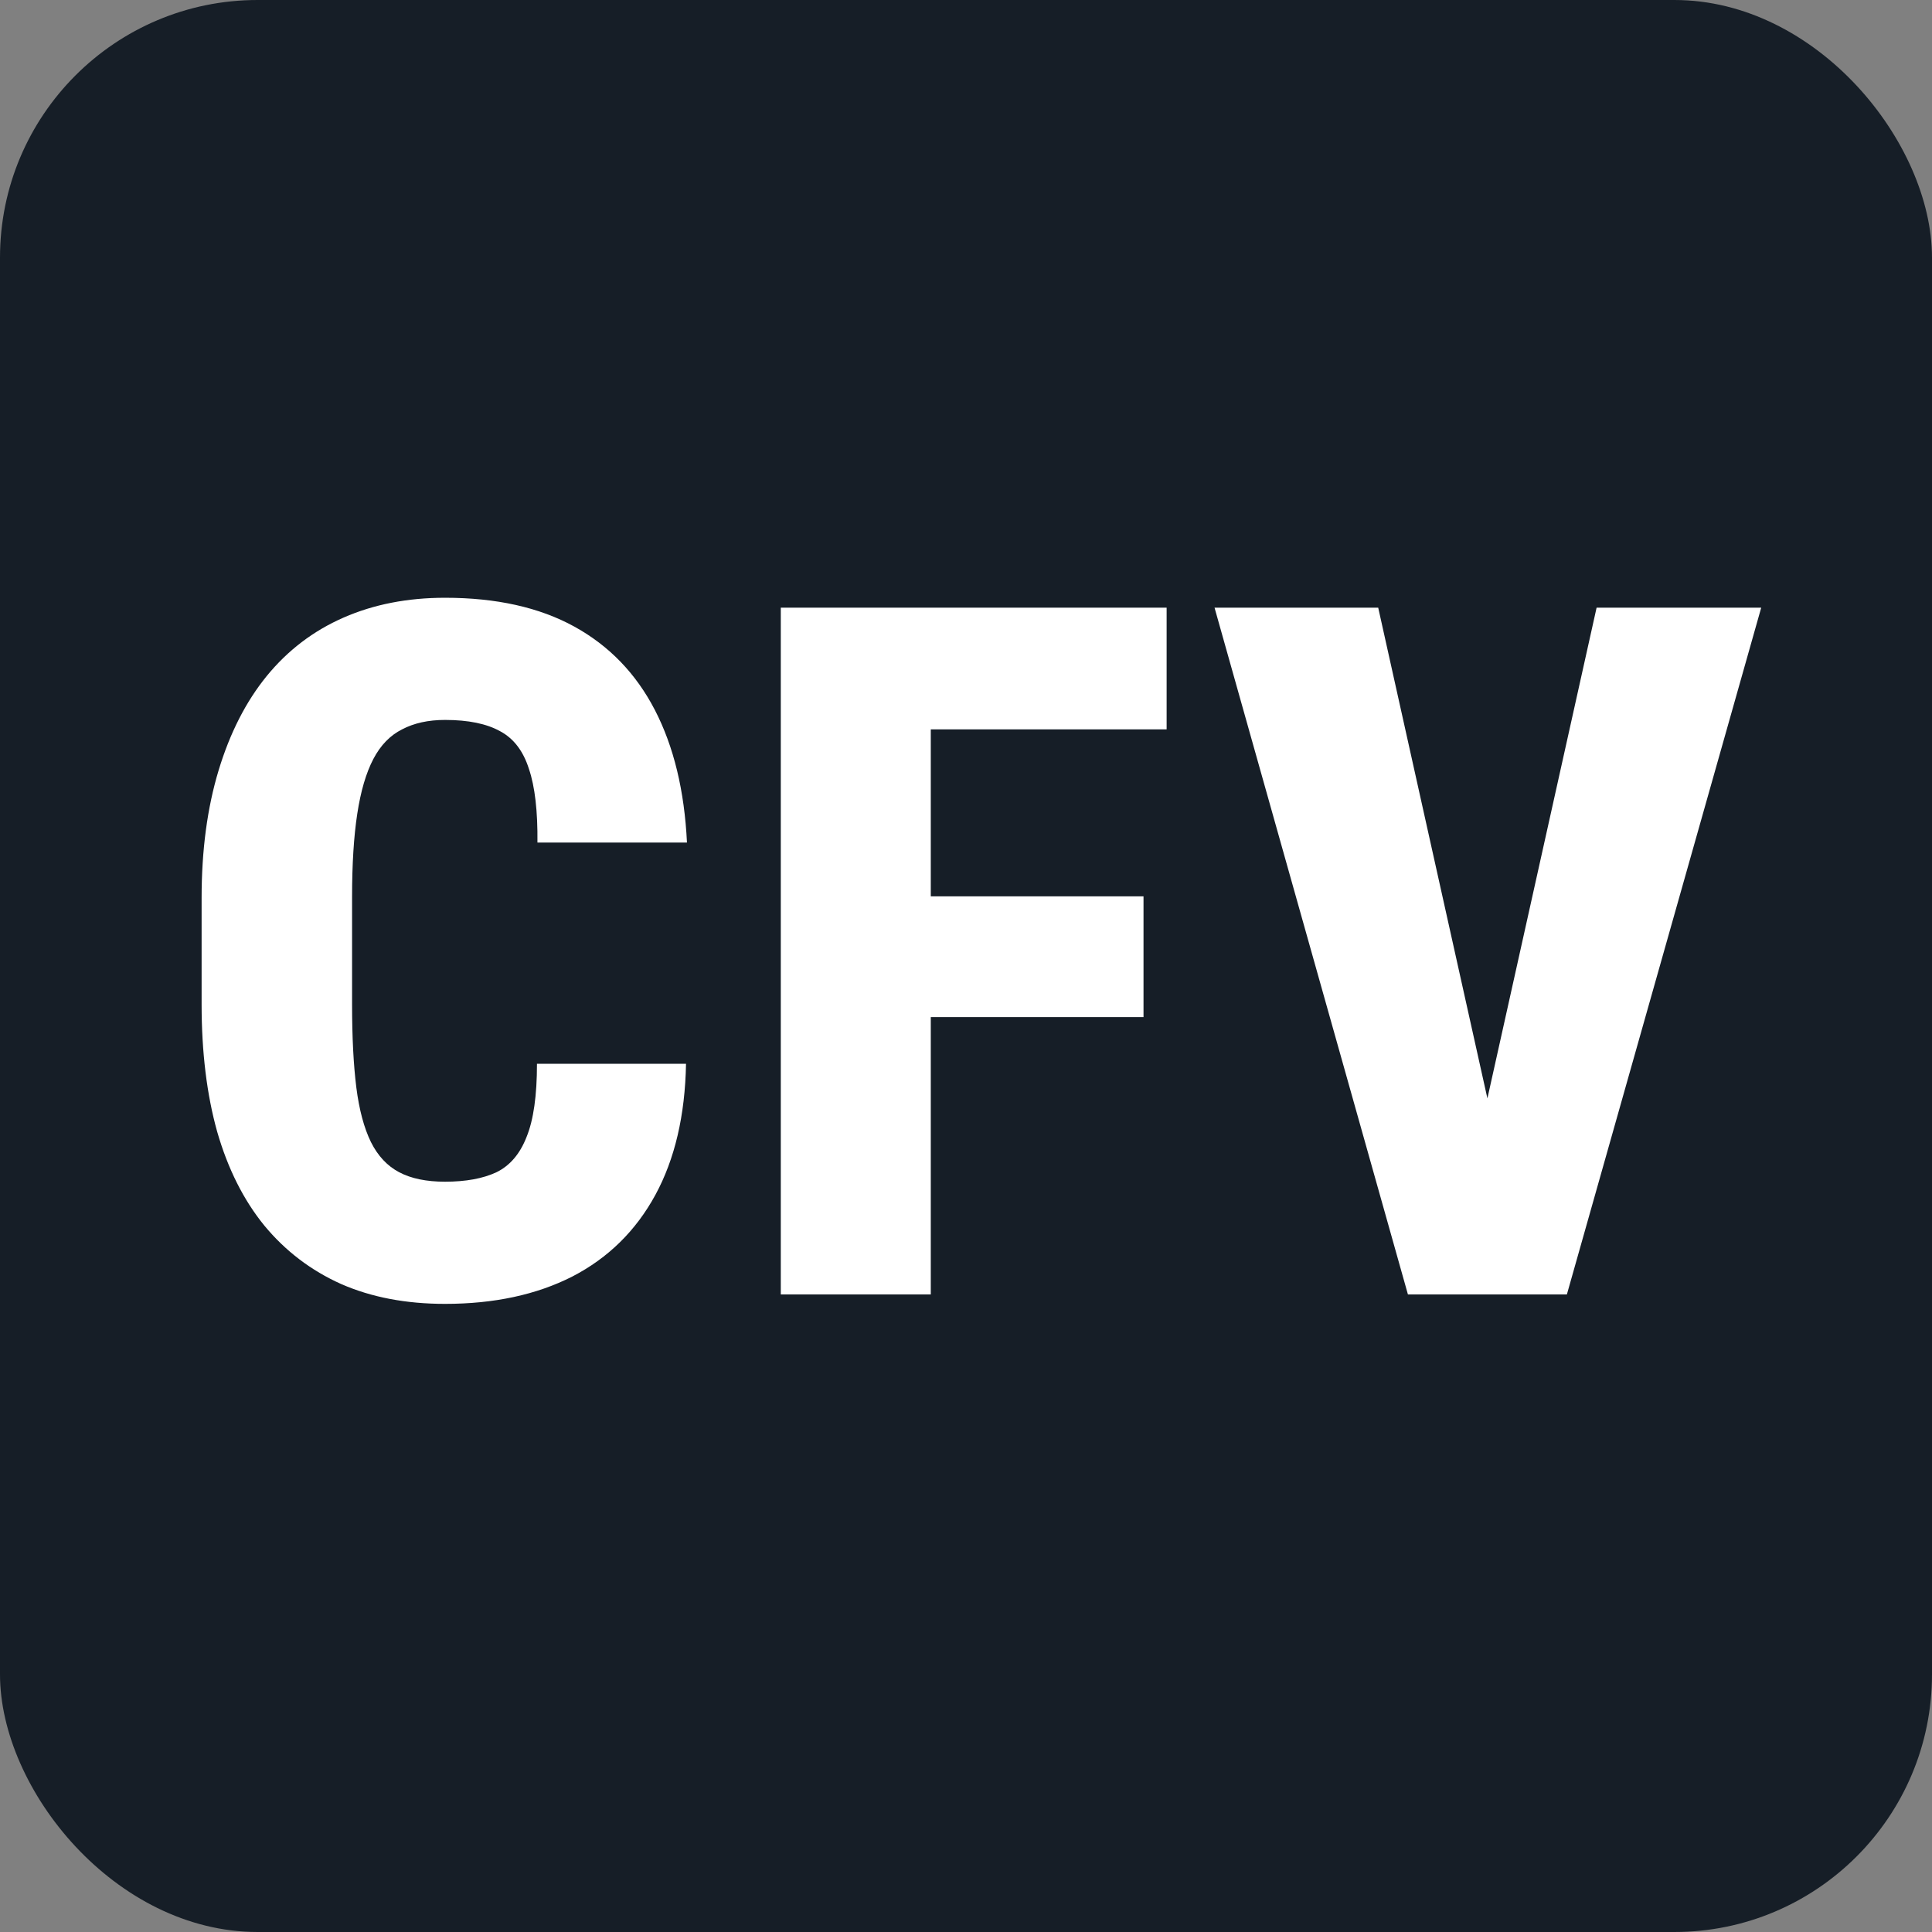
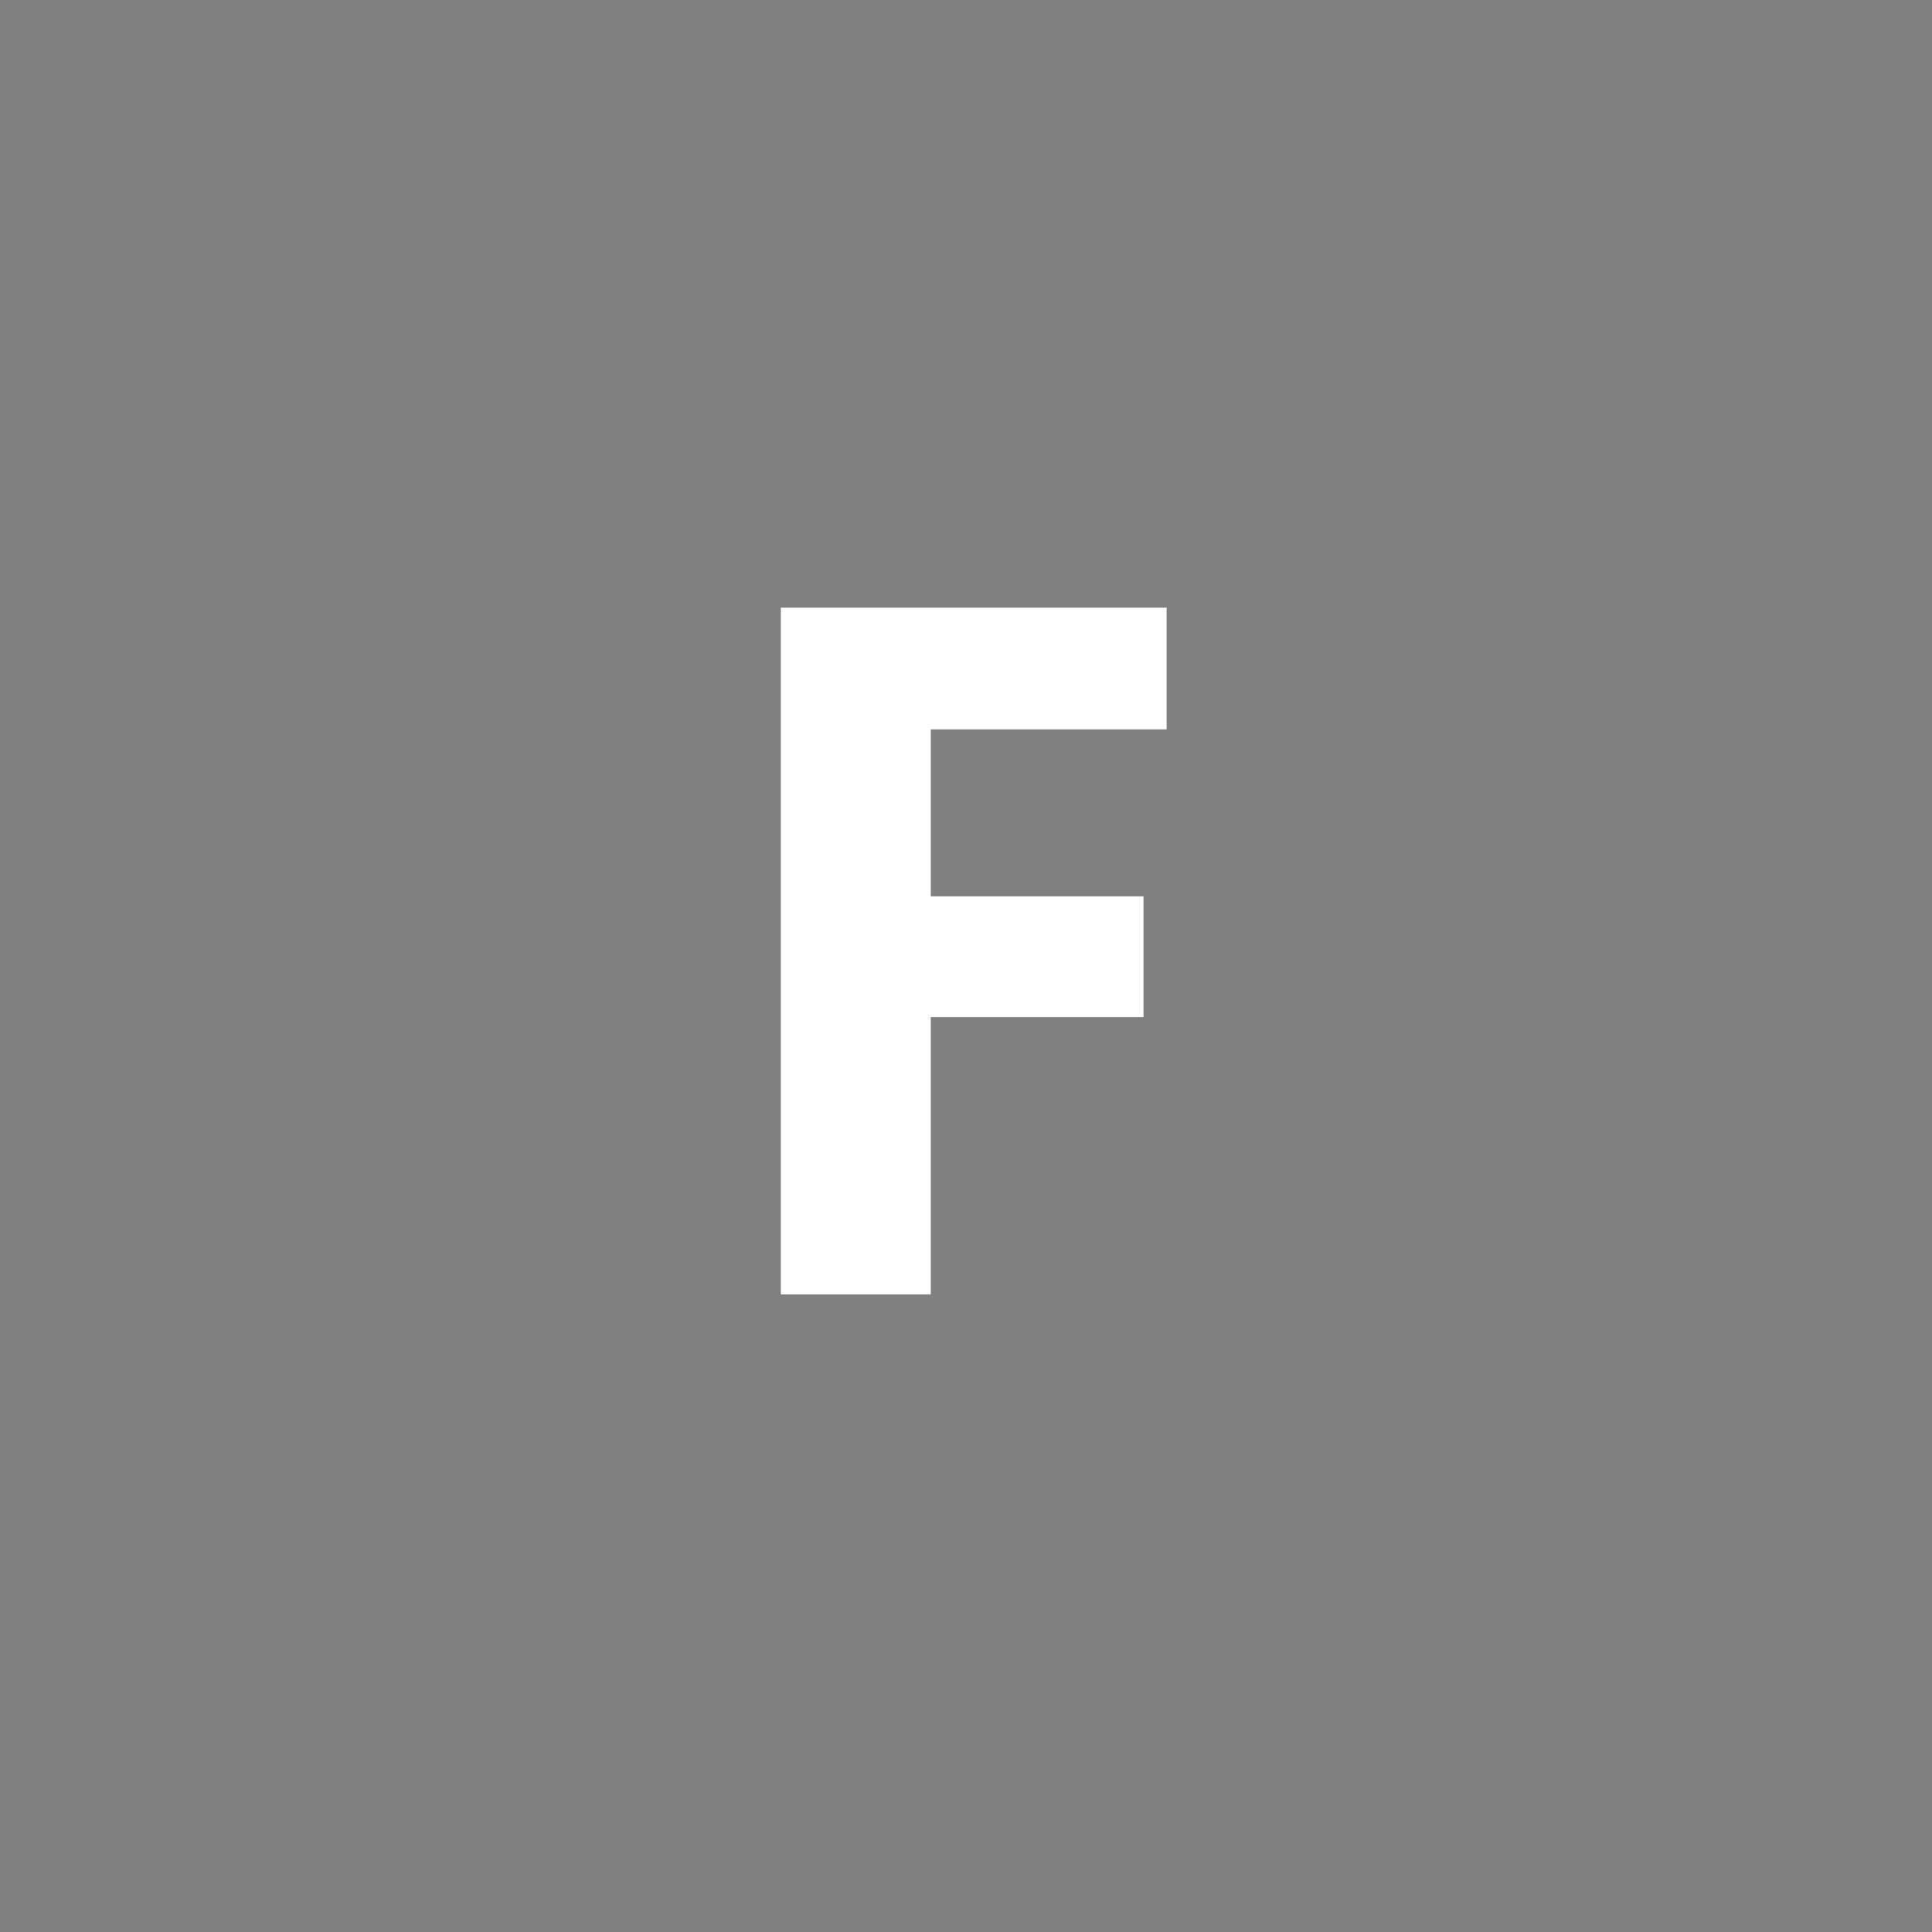
<svg xmlns="http://www.w3.org/2000/svg" width="300" height="300" viewBox="0 0 300 300" fill="none">
  <rect x="0" y="0" width="300" height="300" fill="#808080" stroke="none" />
-   <rect width="300" height="300" rx="40" fill="#161E27" />
-   <path d="M83.381 165.185H106.525C106.379 173.192 104.792 179.979 101.765 185.546C98.737 191.112 94.44 195.336 88.874 198.217C83.308 201.049 76.716 202.465 69.099 202.465C63.044 202.465 57.673 201.439 52.985 199.389C48.298 197.289 44.318 194.262 41.047 190.307C37.824 186.352 35.383 181.493 33.723 175.731C32.111 169.97 31.306 163.378 31.306 155.956V139.403C31.306 132.03 32.185 125.438 33.942 119.628C35.7 113.817 38.19 108.935 41.413 104.979C44.685 100.976 48.664 97.948 53.352 95.897C58.039 93.847 63.288 92.821 69.099 92.821C77.058 92.821 83.747 94.311 89.167 97.289C94.587 100.268 98.762 104.589 101.691 110.253C104.621 115.917 106.281 122.777 106.672 130.834H83.454C83.503 125.951 83.064 122.143 82.136 119.408C81.257 116.625 79.768 114.672 77.668 113.549C75.568 112.377 72.712 111.791 69.099 111.791C66.511 111.791 64.289 112.279 62.434 113.256C60.578 114.184 59.089 115.722 57.966 117.87C56.843 120.019 56.013 122.851 55.476 126.366C54.938 129.882 54.67 134.179 54.67 139.257V155.956C54.67 161.034 54.89 165.331 55.329 168.847C55.769 172.313 56.525 175.146 57.6 177.343C58.674 179.491 60.139 181.054 61.994 182.03C63.85 183.007 66.218 183.495 69.099 183.495C72.321 183.495 74.982 183.007 77.082 182.03C79.182 181.005 80.744 179.174 81.769 176.537C82.844 173.9 83.381 170.116 83.381 165.185Z" fill="white" />
  <path d="M144.532 94.359V201H121.241V94.359H144.532ZM177.564 139.184V157.934H138.453V139.184H177.564ZM181.153 94.359V113.256H138.453V94.359H181.153Z" fill="white" />
-   <path d="M229.535 176.977L247.919 94.359H273.48L243.305 201H226.459L229.535 176.977ZM214.008 94.359L232.392 176.977L235.614 201H218.622L188.593 94.359H214.008Z" fill="white" />
</svg>